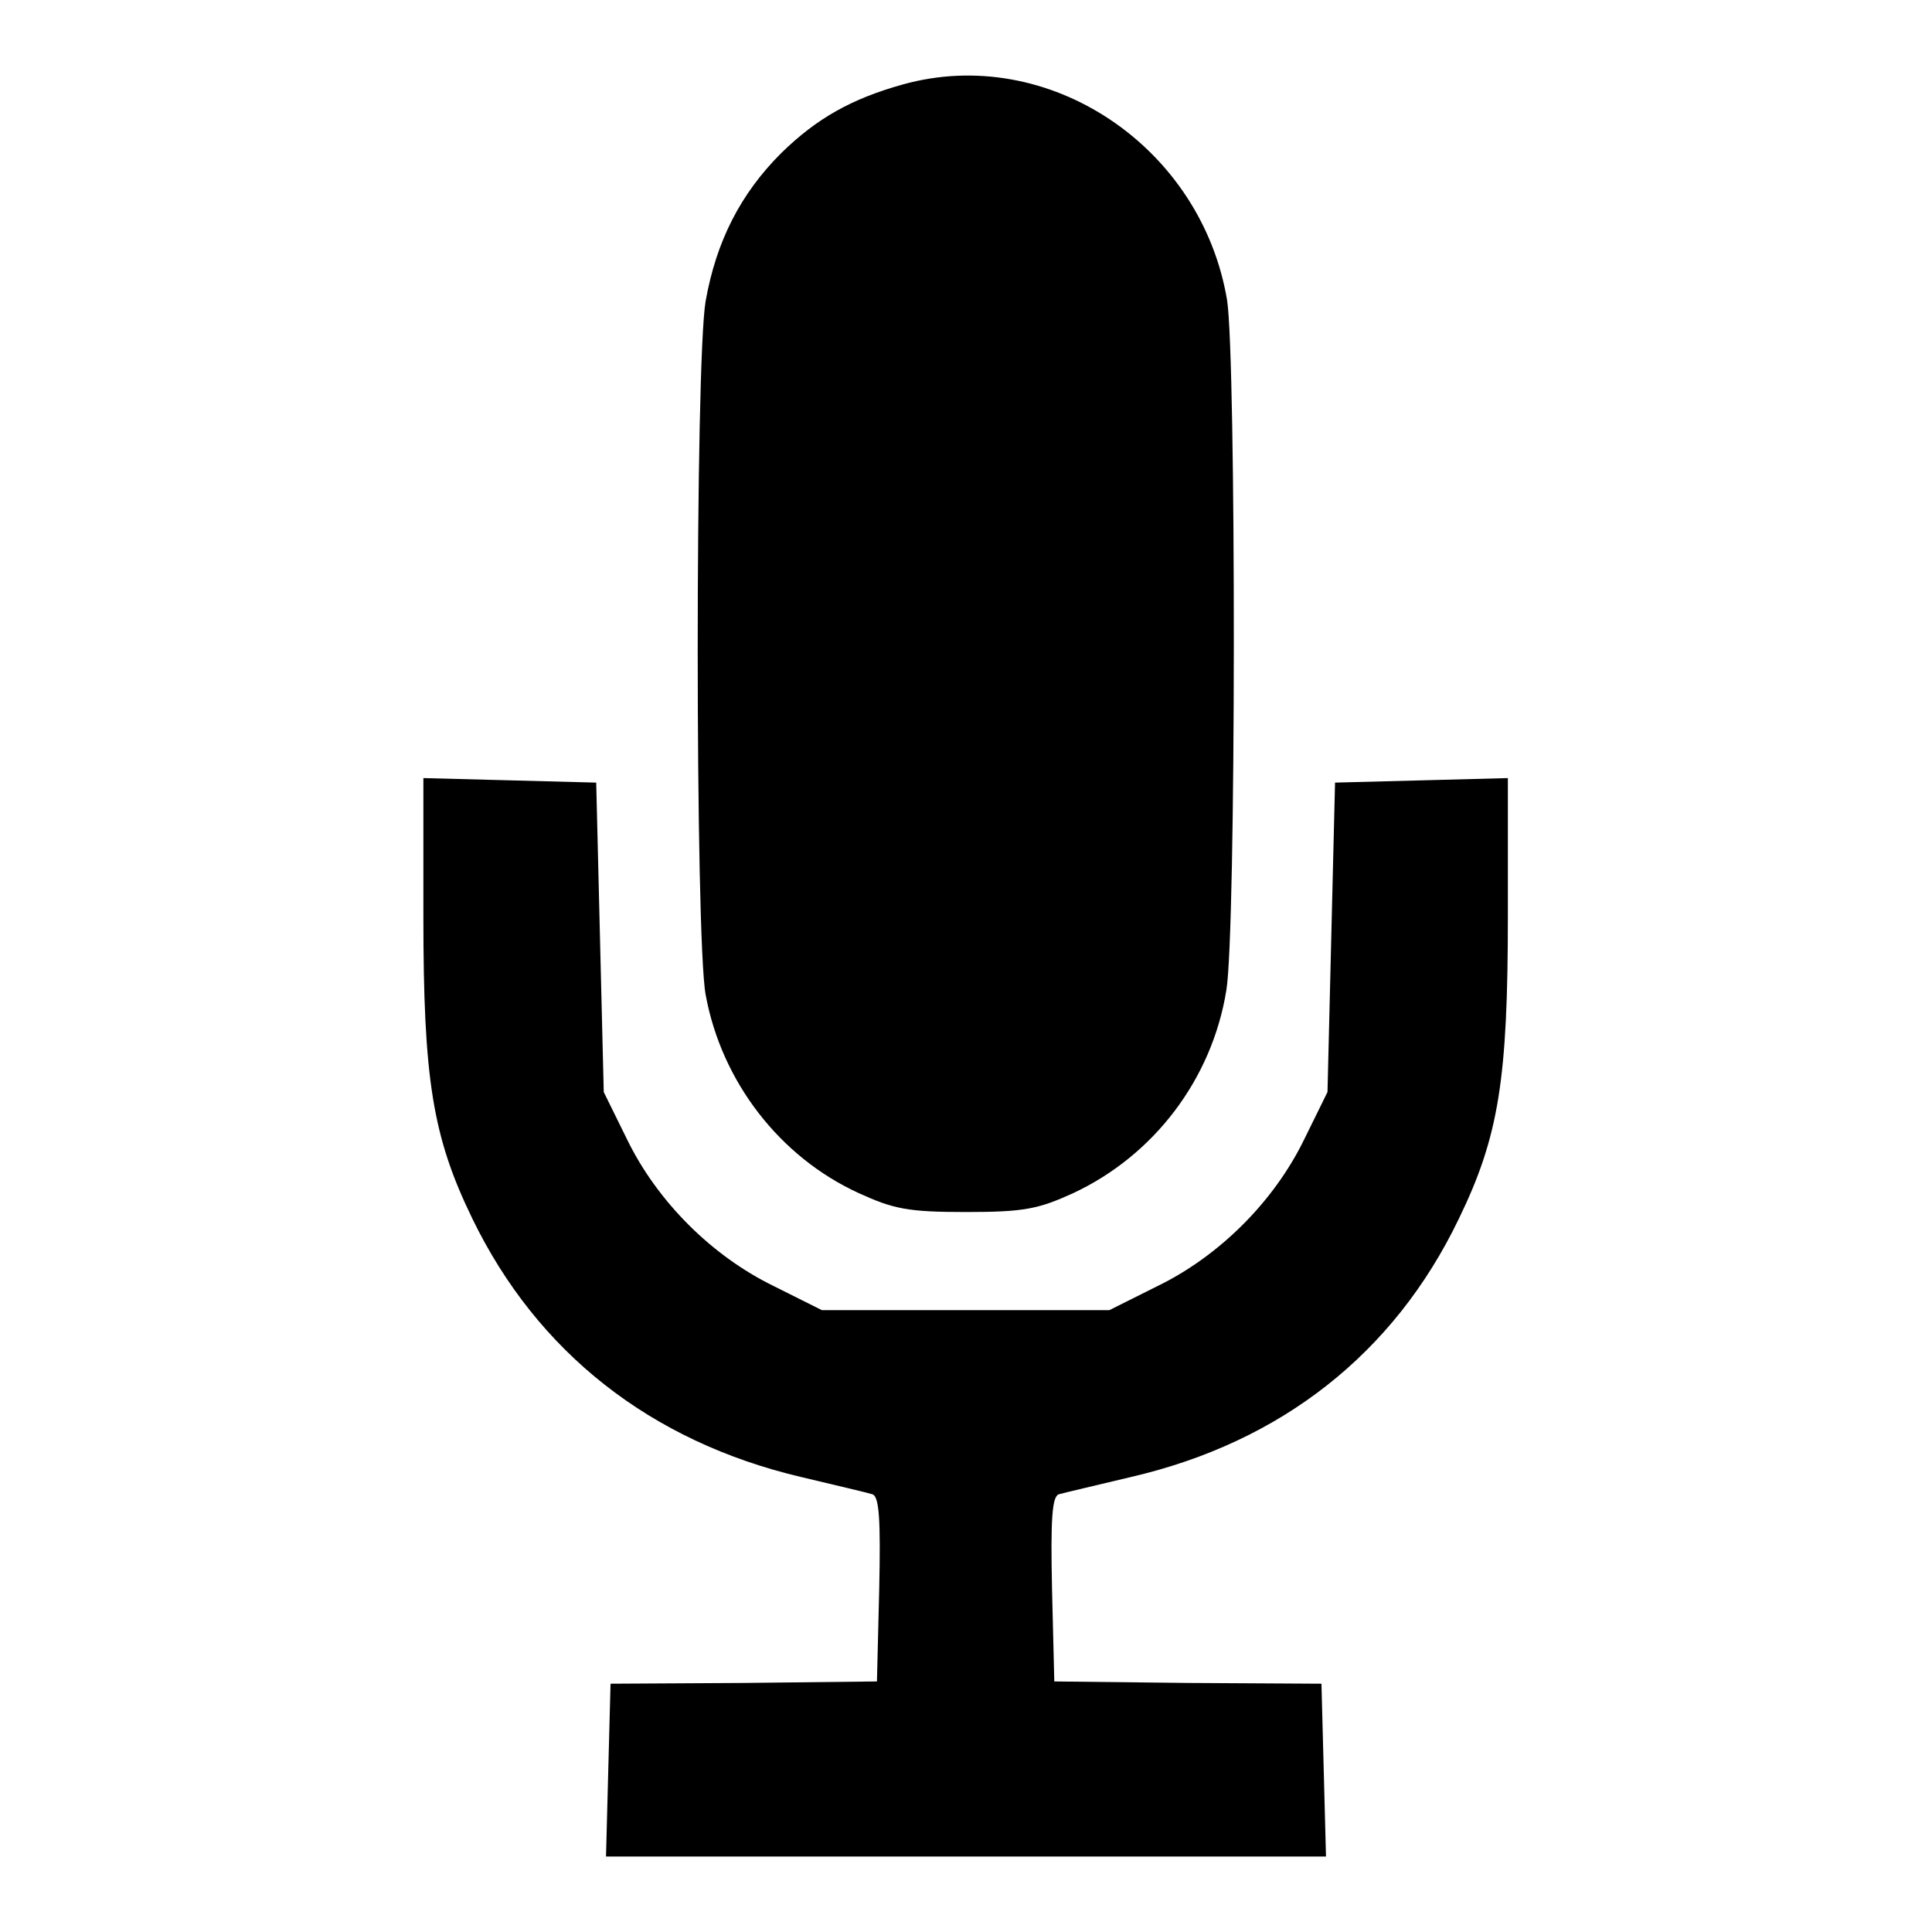
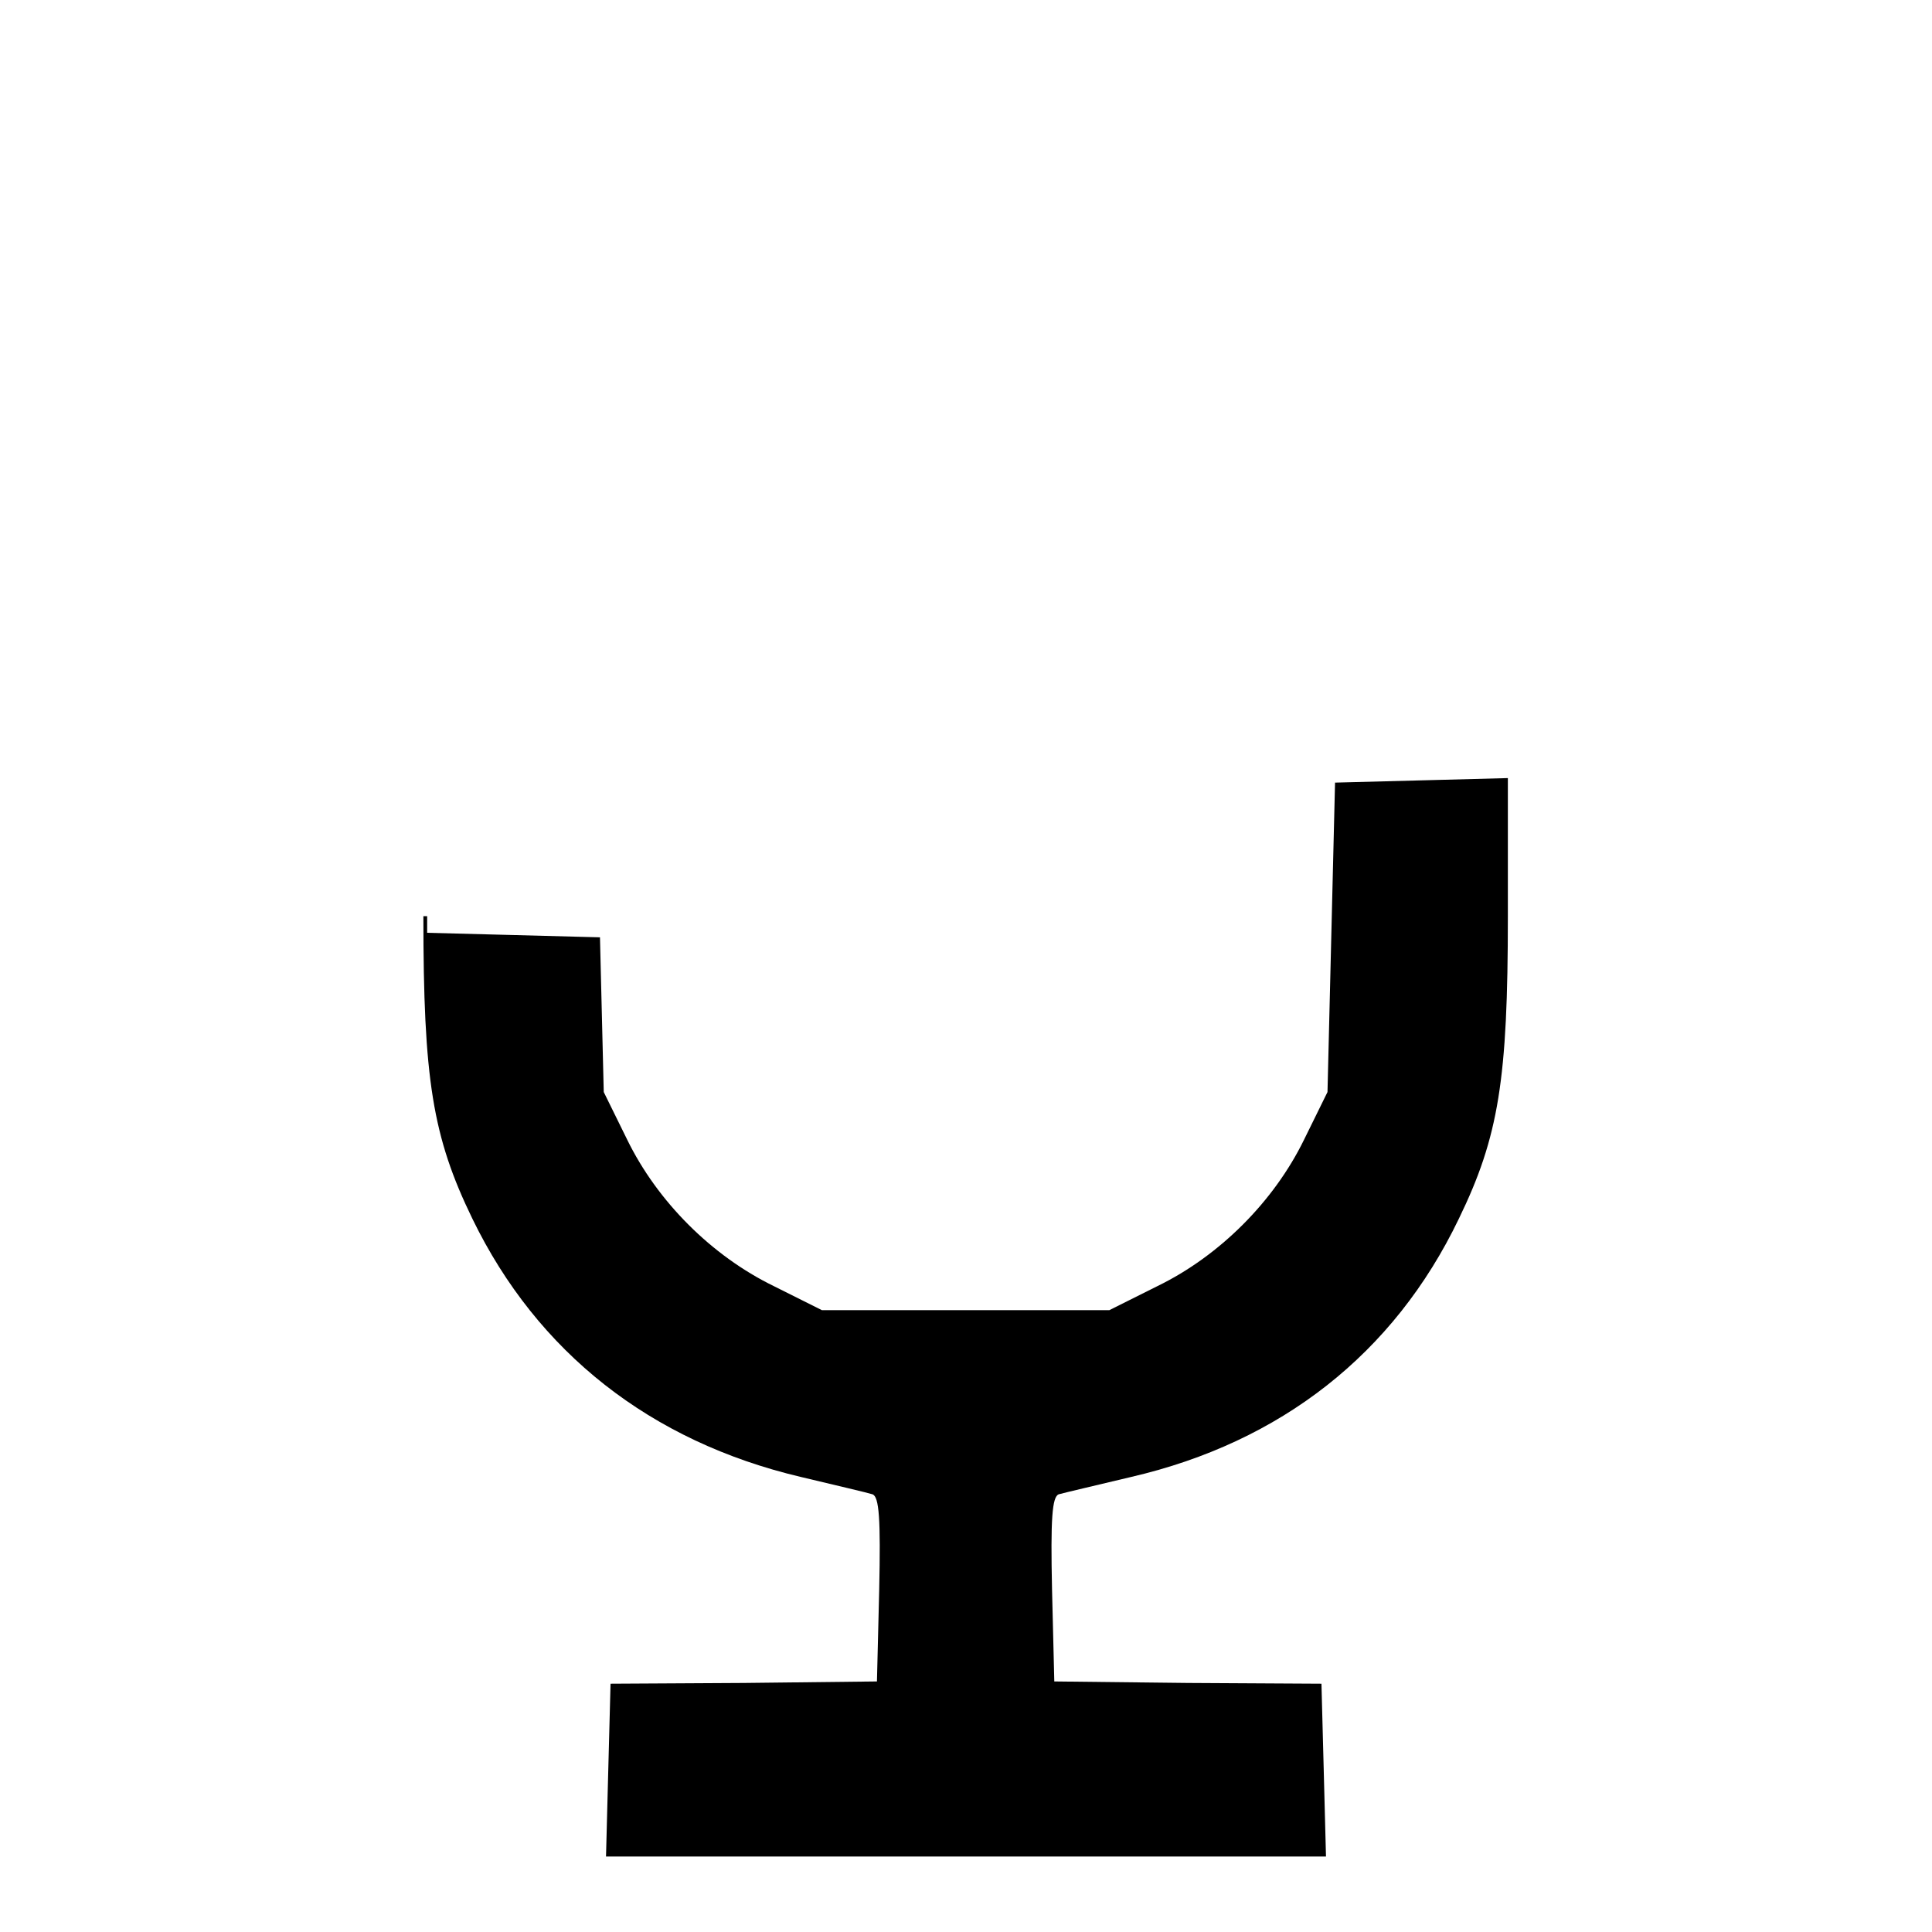
<svg xmlns="http://www.w3.org/2000/svg" version="1.1" x="0px" y="0px" viewBox="0 0 256 256" enable-background="new 0 0 256 256" xml:space="preserve">
  <g>
    <g>
-       <path fill="#000000" d="M119.6,11.2c-6.8,1.9-11.4,4.5-16.1,9.1c-5.4,5.4-8.6,11.7-10,19.6c-1.4,8.1-1.4,84.3,0,91.9  c2.1,11.5,9.8,21.5,20.3,26.3c4.6,2.1,6.5,2.5,14.2,2.5c7.7,0,9.6-0.4,14.2-2.5c10.7-5,18.4-15.1,20.3-26.9  c1.3-7.9,1.3-83.4,0.1-91.4C159.2,19.4,138.9,5.8,119.6,11.2z" />
-       <path fill="#000000" d="M56.1,121.4c0,21.6,1.2,29.2,6.5,40.1c8.6,17.7,23.6,29.5,43.5,34.2c4.6,1.1,8.9,2.1,9.5,2.3  c0.9,0.3,1.1,3.3,0.9,12.6l-0.3,12.2L98.6,223l-17.7,0.1l-0.3,11.4L80.3,246H128h47.7l-0.3-11.5l-0.3-11.4l-17.7-0.1l-17.7-0.2  l-0.3-12.2c-0.2-9.3,0-12.3,0.9-12.6c0.7-0.2,5-1.2,9.6-2.3c19.8-4.6,34.8-16.3,43.4-34.2c5.3-10.9,6.5-18.5,6.5-40.1v-18.3  l-11.4,0.3l-11.5,0.3l-0.5,20.5l-0.5,20.5l-3.1,6.3c-4,8.2-11.2,15.4-19.4,19.4l-6.4,3.2H128h-19.1l-6.4-3.2  c-8.2-4-15.4-11.2-19.4-19.4l-3.1-6.3l-0.5-20.5L79,103.7l-11.4-0.3l-11.5-0.3V121.4z" />
+       <path fill="#000000" d="M56.1,121.4c0,21.6,1.2,29.2,6.5,40.1c8.6,17.7,23.6,29.5,43.5,34.2c4.6,1.1,8.9,2.1,9.5,2.3  c0.9,0.3,1.1,3.3,0.9,12.6l-0.3,12.2L98.6,223l-17.7,0.1l-0.3,11.4L80.3,246H128h47.7l-0.3-11.5l-0.3-11.4l-17.7-0.1l-17.7-0.2  l-0.3-12.2c-0.2-9.3,0-12.3,0.9-12.6c0.7-0.2,5-1.2,9.6-2.3c19.8-4.6,34.8-16.3,43.4-34.2c5.3-10.9,6.5-18.5,6.5-40.1v-18.3  l-11.4,0.3l-11.5,0.3l-0.5,20.5l-0.5,20.5l-3.1,6.3c-4,8.2-11.2,15.4-19.4,19.4l-6.4,3.2H128h-19.1l-6.4-3.2  c-8.2-4-15.4-11.2-19.4-19.4l-3.1-6.3l-0.5-20.5l-11.4-0.3l-11.5-0.3V121.4z" />
    </g>
  </g>
</svg>